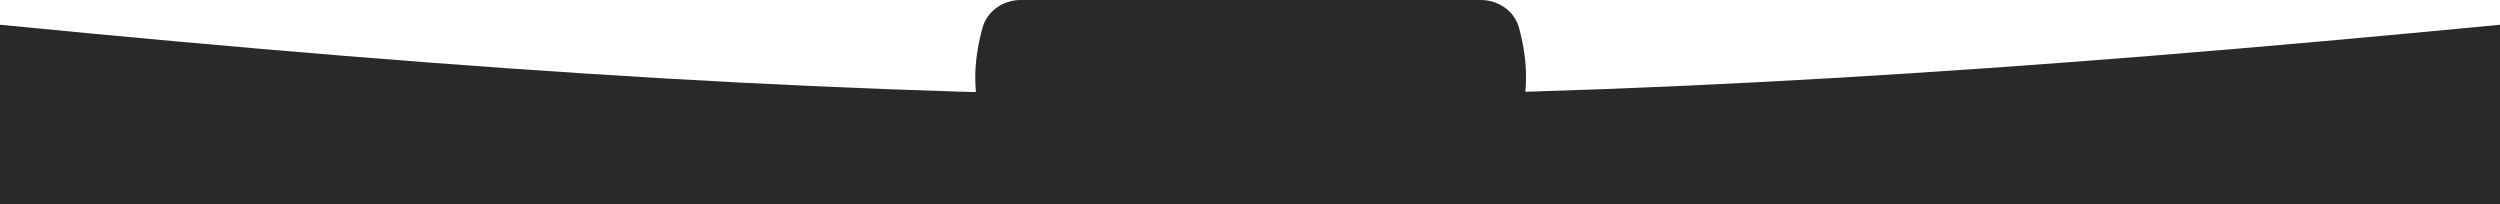
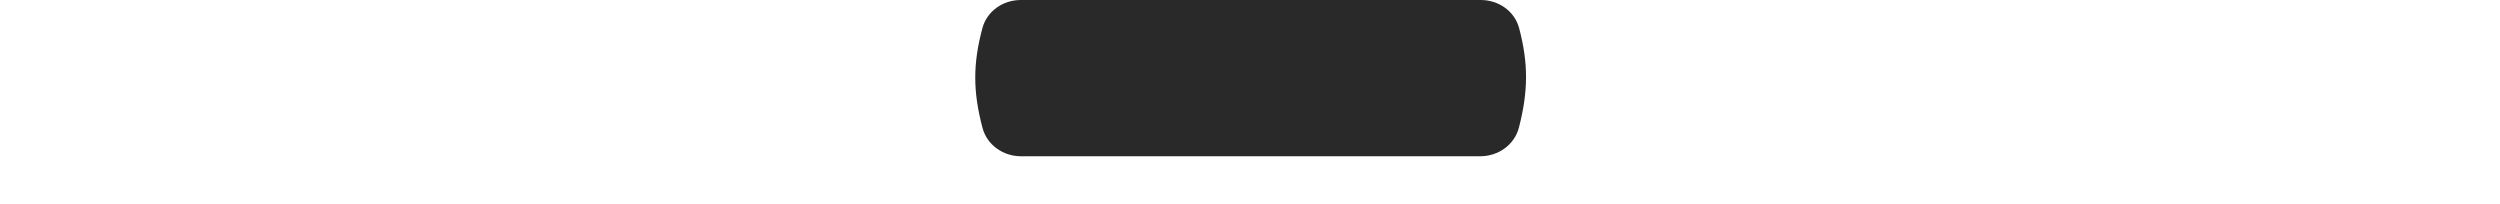
<svg xmlns="http://www.w3.org/2000/svg" width="1920" height="157" viewBox="0 0 1920 157" fill="none">
-   <path d="M0 19C744.231 92.069 1164.64 91.954 1920 19V4733C1170.2 4786.57 749.805 4786.76 0 4733V19Z" fill="#292929" />
  <path d="M754.506 21.558C758.025 8.474 770.369 0 783.918 0H1137.28C1150.85 0 1163.22 8.499 1166.69 21.616C1173.84 48.634 1173.74 69.984 1166.55 97.93C1163.11 111.255 1150.65 120 1136.89 120H784.099C770.461 120 758.07 111.413 754.57 98.233C747.181 70.412 747.128 48.989 754.506 21.558Z" fill="#292929" />
</svg>